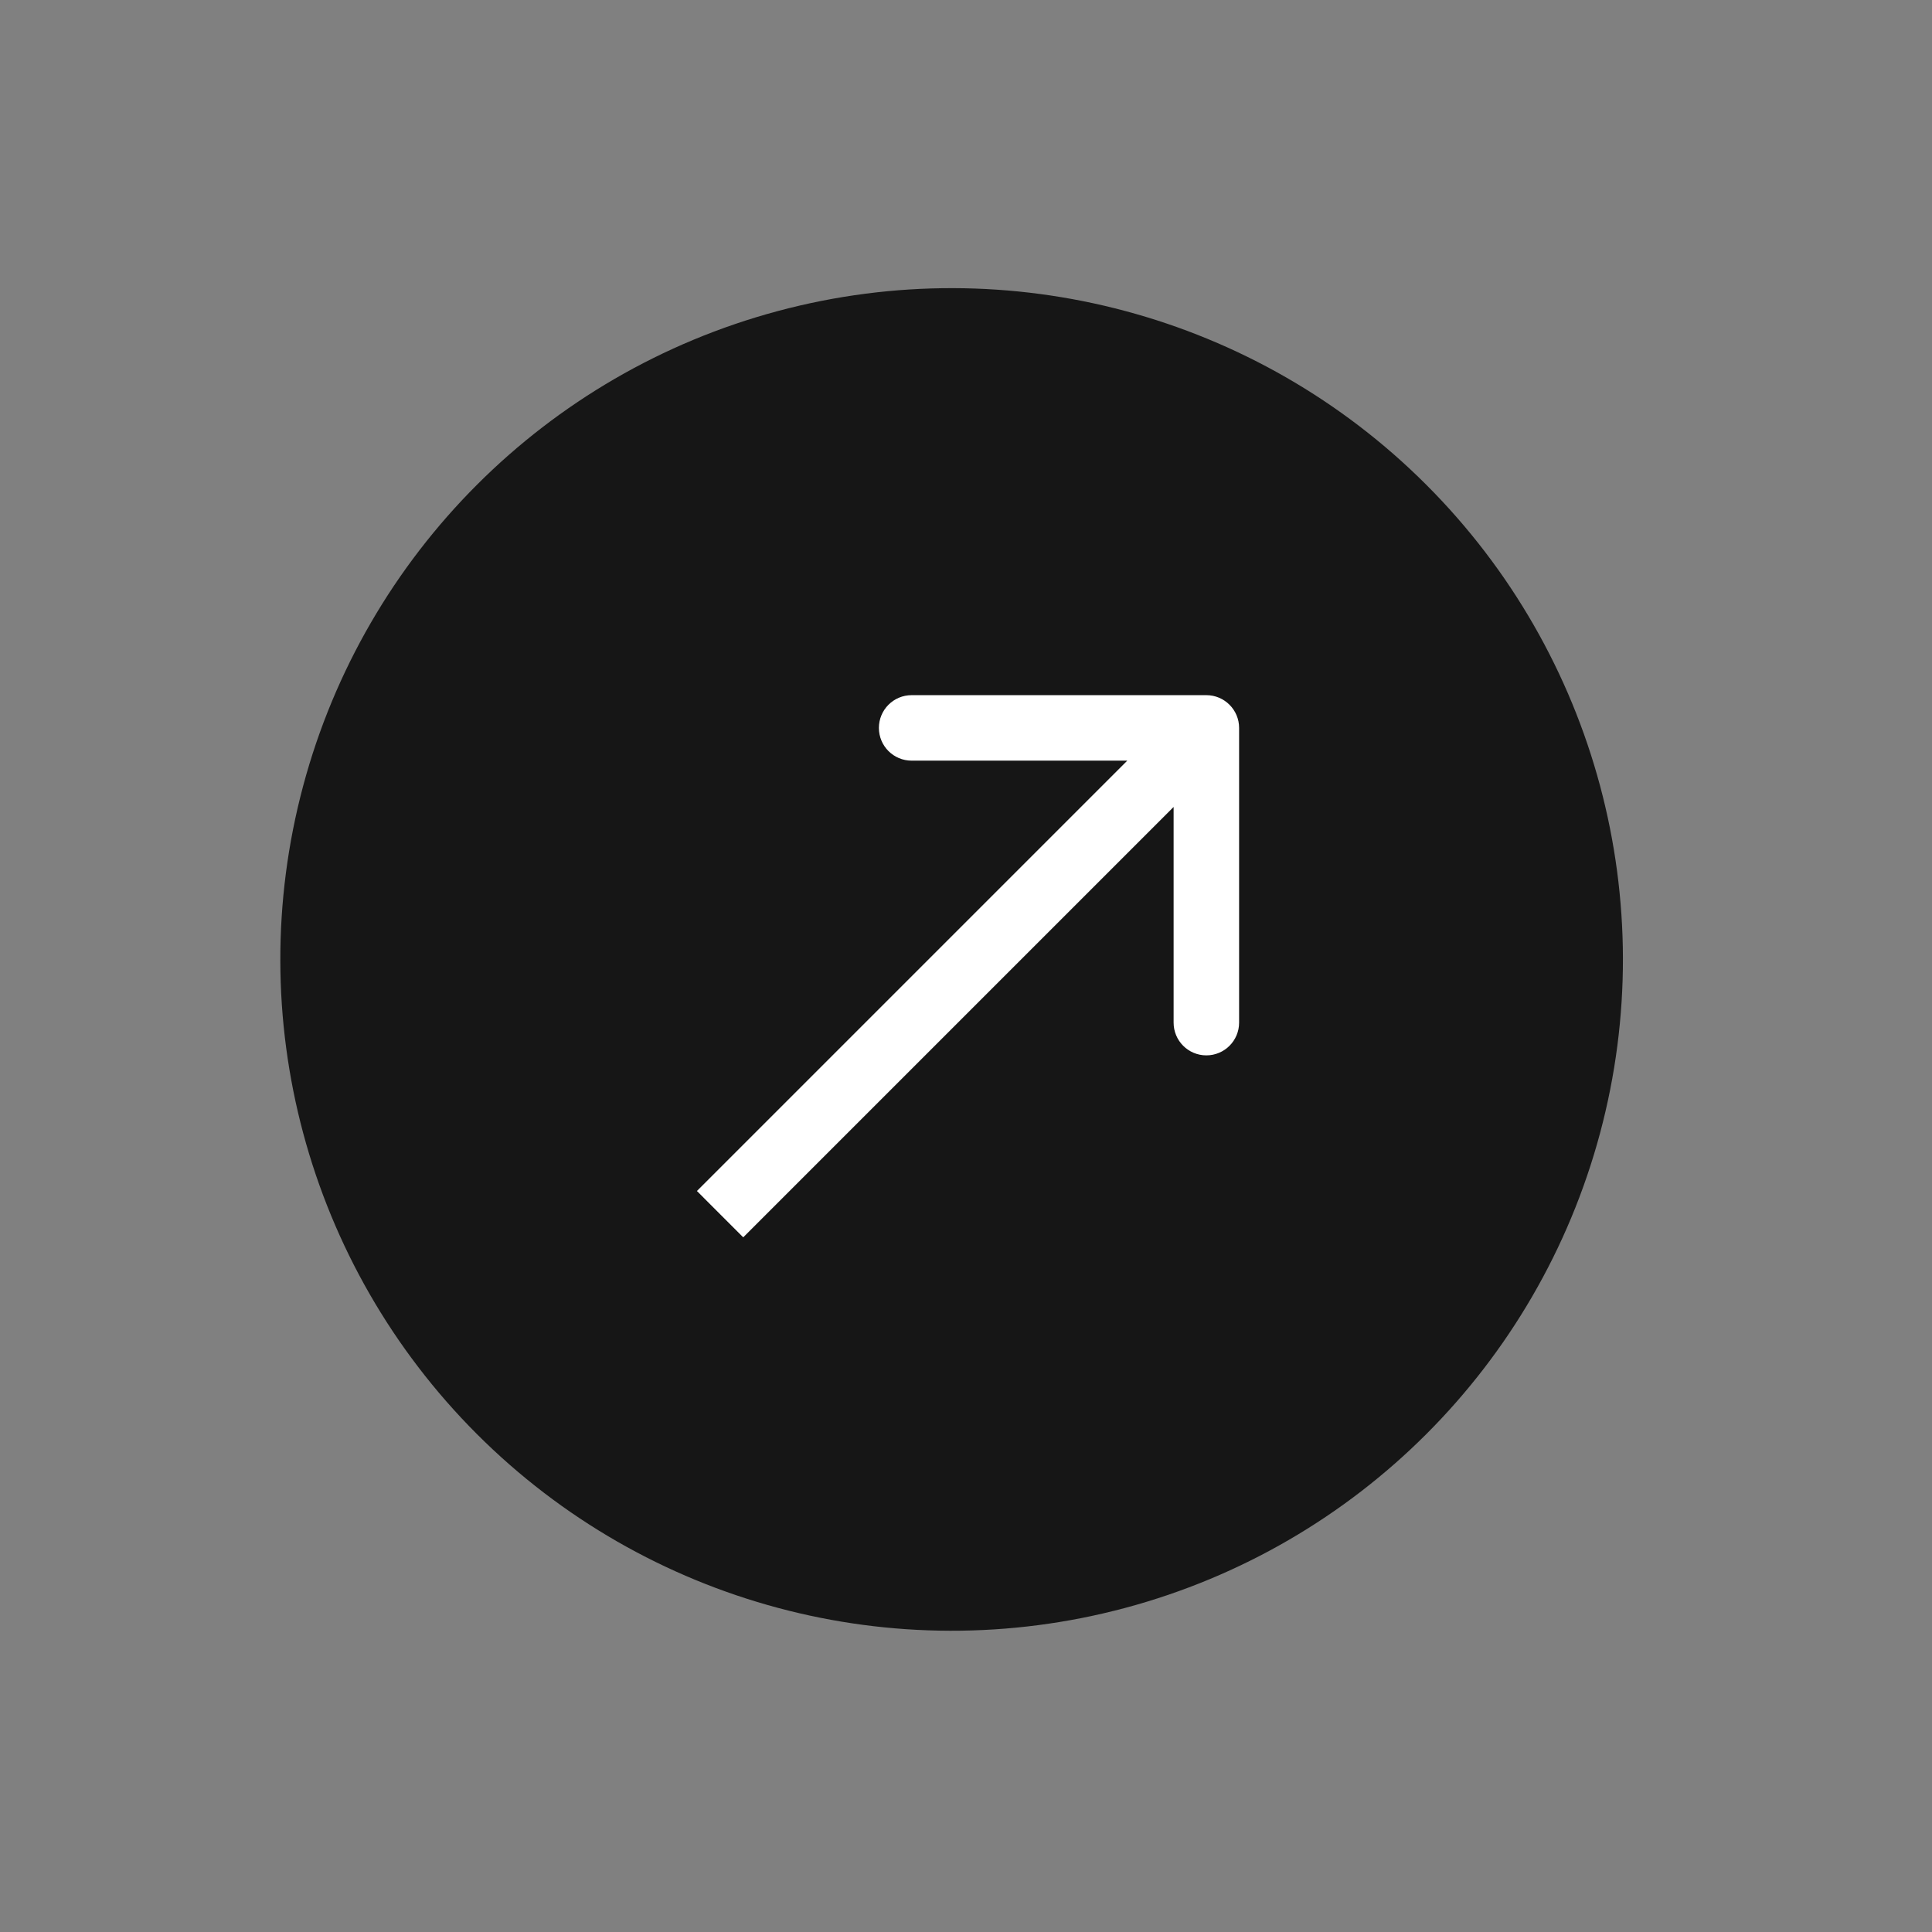
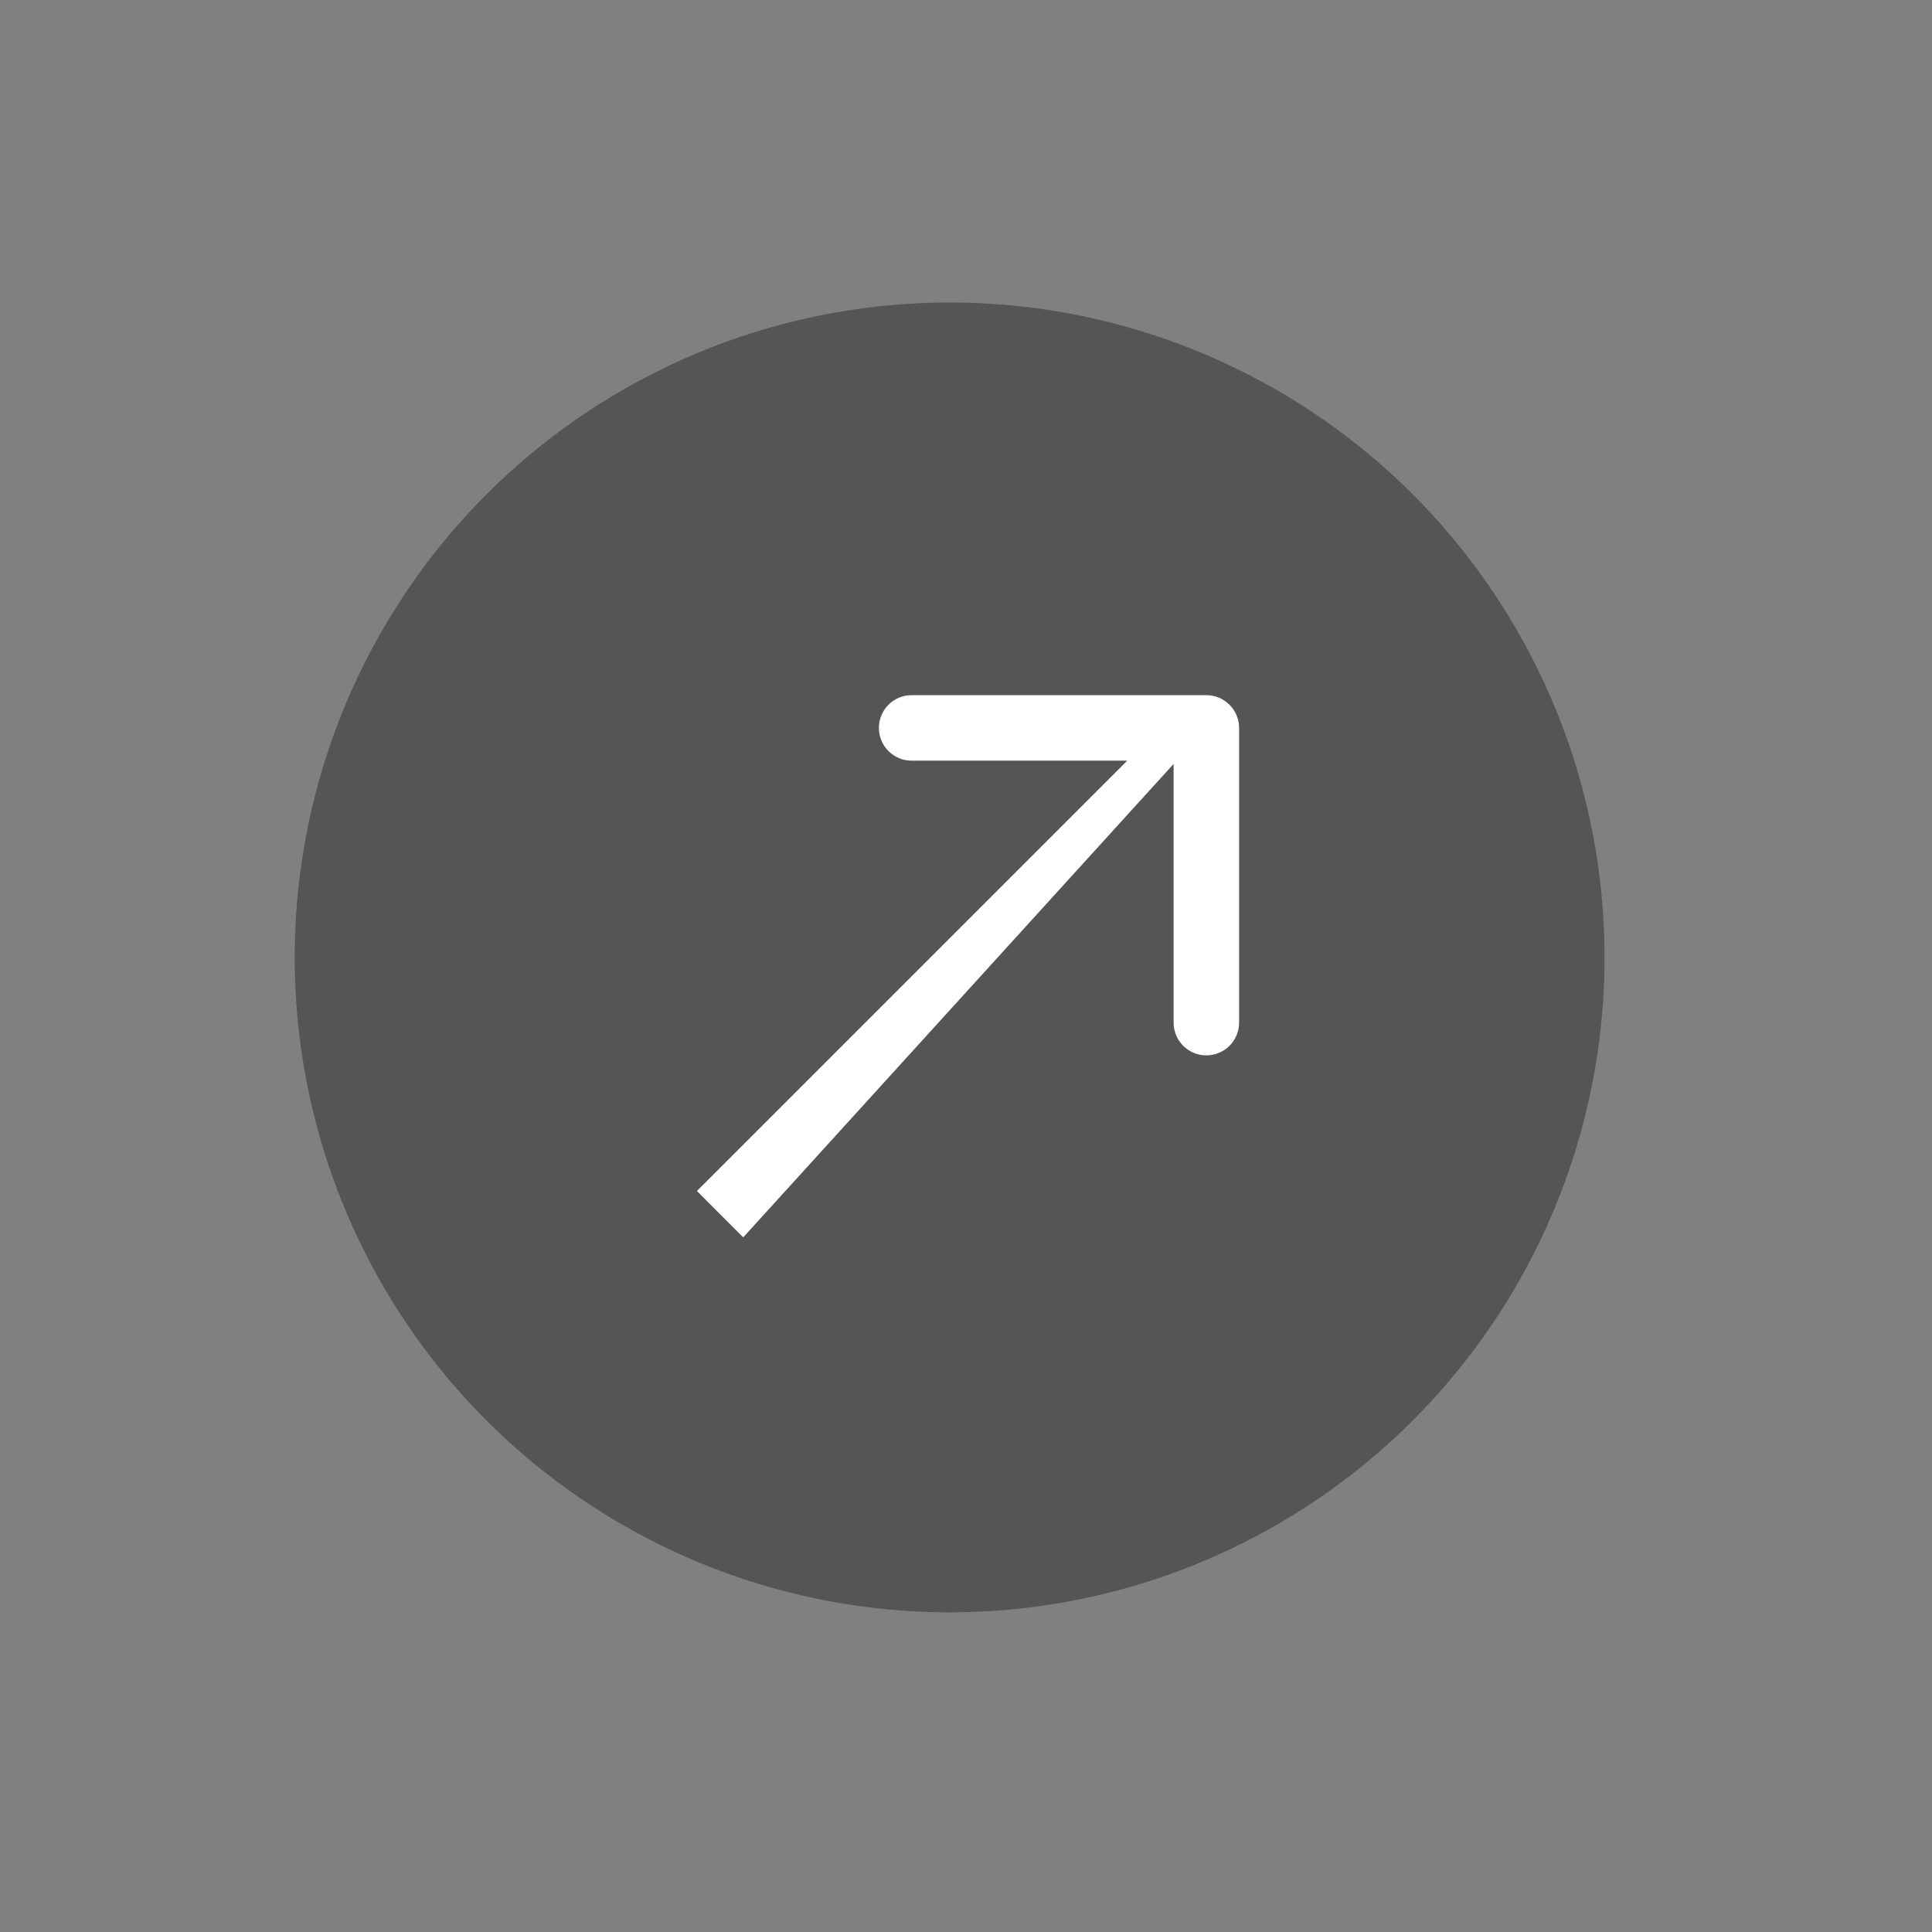
<svg xmlns="http://www.w3.org/2000/svg" width="59" height="59" viewBox="0 0 59 59" fill="none">
  <rect x="0" y="0" width="59" height="59" fill="#808080" stroke="none" />
  <circle cx="29" cy="29.238" r="20" fill="#555555" />
-   <circle cx="29.061" cy="29.3" r="20.5" transform="rotate(-45 29.061 29.3)" fill="#161616" />
-   <path d="M37.84 22.229C37.84 21.677 37.392 21.229 36.84 21.229L27.84 21.229C27.287 21.229 26.84 21.677 26.84 22.229C26.84 22.782 27.287 23.229 27.84 23.229L35.84 23.229L35.84 31.229C35.84 31.782 36.287 32.229 36.84 32.229C37.392 32.229 37.84 31.782 37.84 31.229L37.84 22.229ZM21.99 37.079L22.697 37.786L37.547 22.936L36.84 22.229L36.132 21.522L21.283 36.371L21.99 37.079Z" fill="white" />
+   <path d="M37.84 22.229C37.84 21.677 37.392 21.229 36.84 21.229L27.84 21.229C27.287 21.229 26.84 21.677 26.84 22.229C26.84 22.782 27.287 23.229 27.84 23.229L35.84 23.229L35.84 31.229C35.84 31.782 36.287 32.229 36.84 32.229C37.392 32.229 37.84 31.782 37.84 31.229L37.84 22.229ZM21.99 37.079L22.697 37.786L36.84 22.229L36.132 21.522L21.283 36.371L21.99 37.079Z" fill="white" />
</svg>